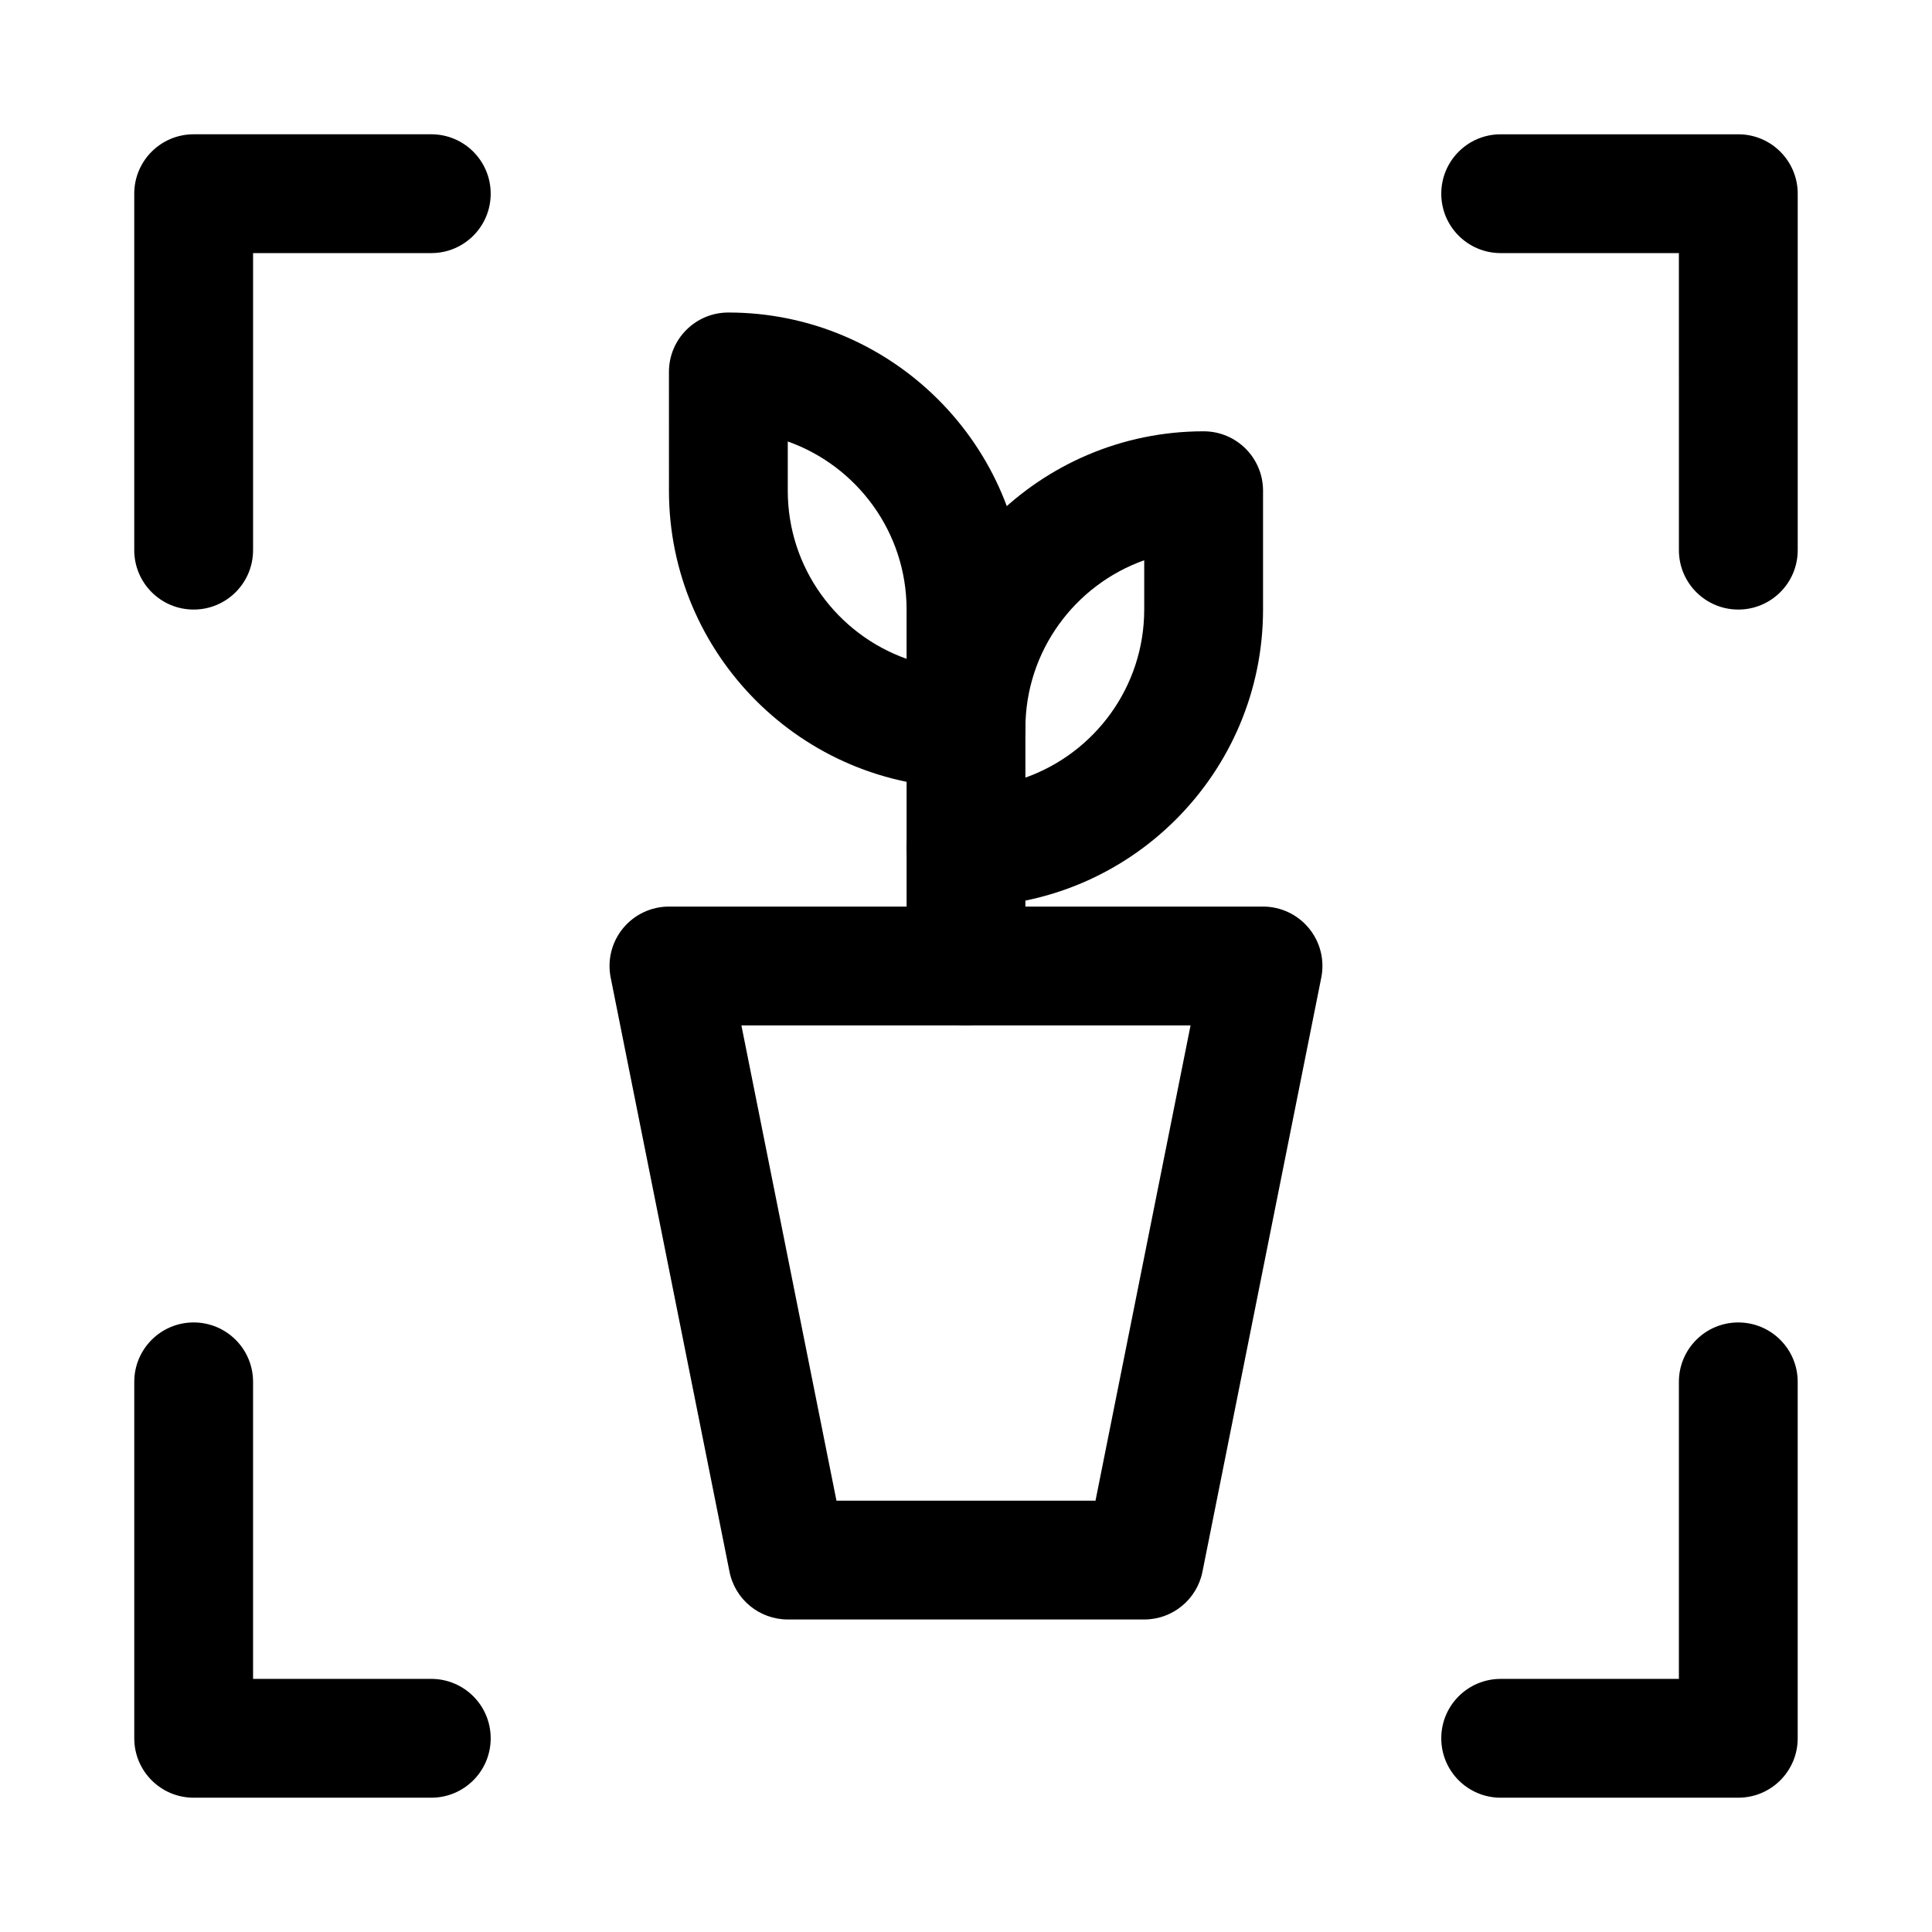
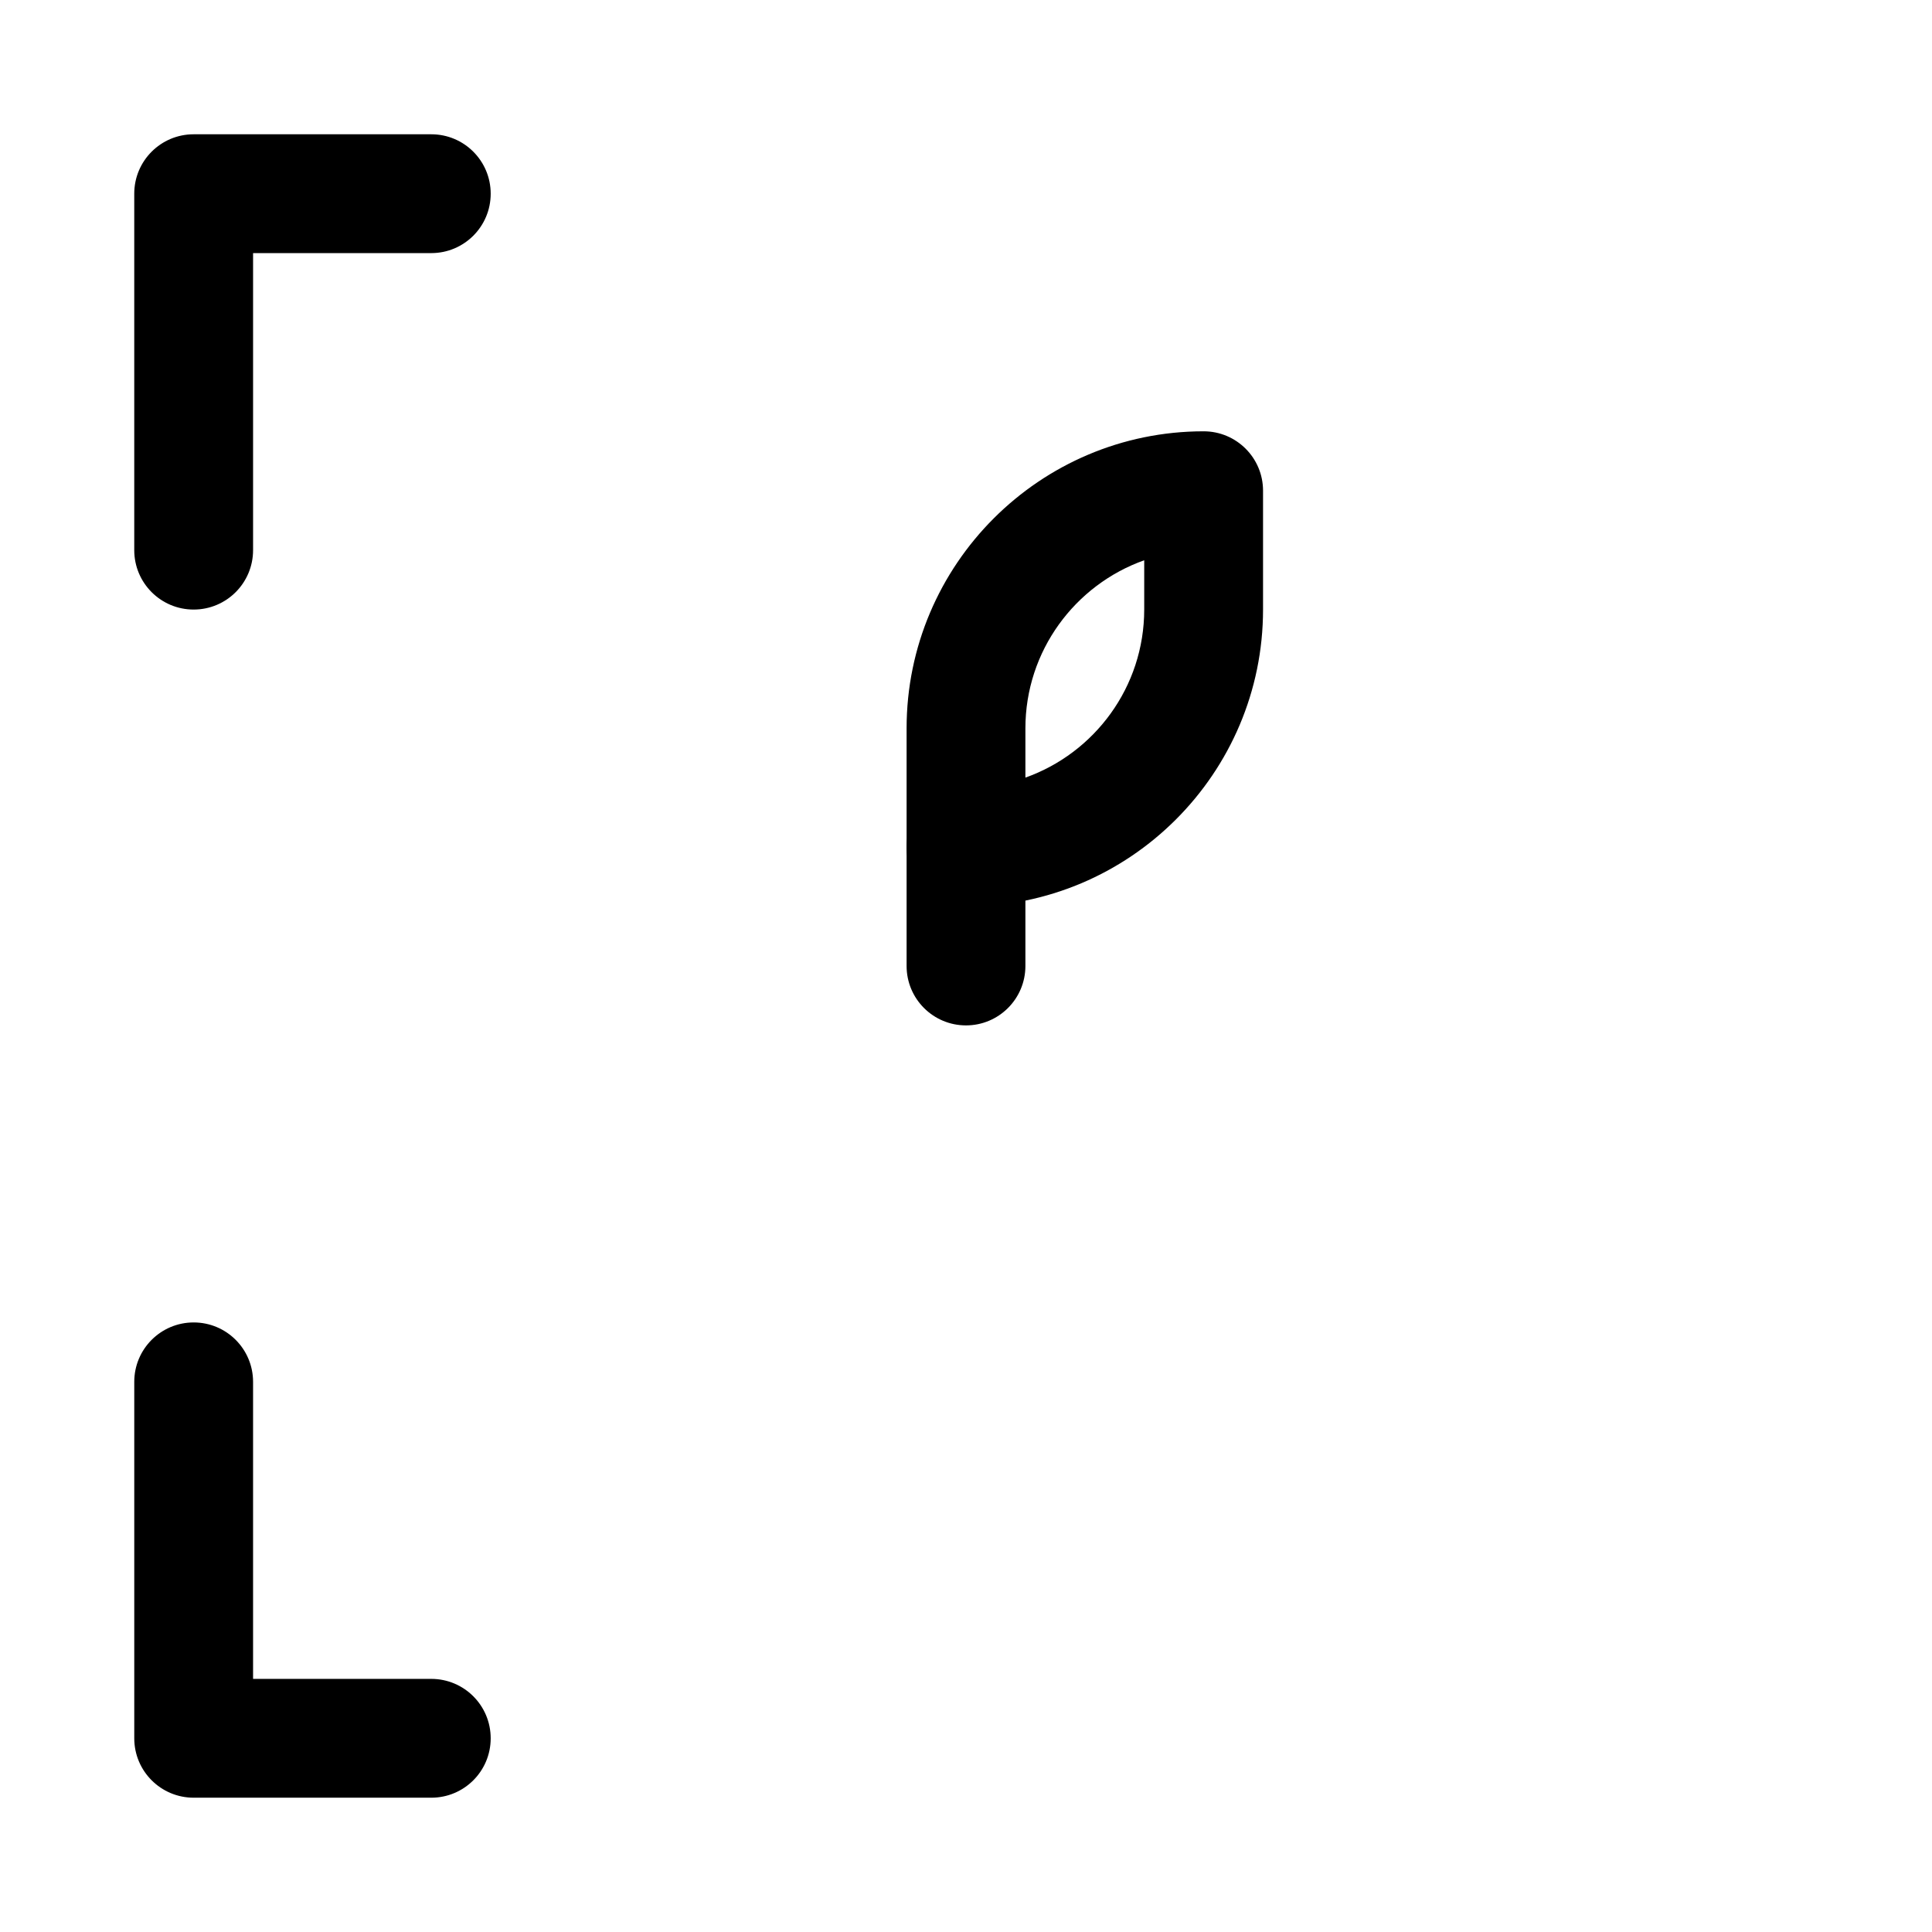
<svg xmlns="http://www.w3.org/2000/svg" fill="#000000" width="800px" height="800px" version="1.1" viewBox="144 144 512 512">
  <g>
    <path d="m195.32 305.54c-8.695 0-15.742-7.043-15.742-15.742v-94.469c0-8.703 7.051-15.742 15.742-15.742h62.977c8.695 0 15.742 7.043 15.742 15.742 0.004 8.703-7.047 15.746-15.742 15.746h-47.23v78.719c0 8.703-7.051 15.746-15.746 15.746z" />
-     <path d="m604.67 305.54c-8.695 0-15.742-7.043-15.742-15.742l-0.004-78.723h-47.23c-8.695 0-15.742-7.043-15.742-15.742 0-8.703 7.051-15.742 15.742-15.742h62.977c8.695 0 15.742 7.043 15.742 15.742v94.465c0 8.699-7.051 15.742-15.742 15.742z" />
    <path d="m258.3 620.41h-62.977c-8.695 0-15.742-7.043-15.742-15.742v-94.465c0-8.703 7.051-15.742 15.742-15.742 8.695 0 15.742 7.043 15.742 15.742v78.719h47.23c8.695 0 15.742 7.043 15.742 15.742 0.008 8.703-7.043 15.746-15.738 15.746z" />
-     <path d="m604.67 620.41h-62.977c-8.695 0-15.742-7.043-15.742-15.742 0-8.703 7.051-15.742 15.742-15.742h47.23v-78.719c0-8.703 7.051-15.742 15.742-15.742 8.695 0 15.742 7.043 15.742 15.742v94.465c0.004 8.695-7.047 15.738-15.738 15.738z" />
-     <path d="m447.23 573.18h-94.465c-7.504 0-13.969-5.305-15.438-12.652l-31.488-157.44c-0.93-4.629 0.27-9.426 3.258-13.07 2.992-3.644 7.461-5.766 12.18-5.766h157.44c4.719 0 9.188 2.121 12.176 5.766s4.191 8.441 3.258 13.07l-31.488 157.44c-1.465 7.348-7.93 12.652-15.434 12.652zm-81.559-31.488h68.648l25.191-125.95h-119.03z" />
    <path d="m400 384.25c-8.695 0-15.742-7.043-15.742-15.742v-31.488c0-43.402 35.316-78.719 78.719-78.719 8.695 0 15.742 7.043 15.742 15.742v31.488c0 43.402-35.316 78.719-78.719 78.719zm47.23-91.773c-18.328 6.504-31.488 24.016-31.488 44.543v13.055c18.328-6.504 31.488-24.016 31.488-44.543z" />
-     <path d="m400 352.77c-43.402 0-78.719-35.316-78.719-78.719l-0.004-31.488c0-8.703 7.051-15.742 15.742-15.742 43.402 0 78.719 35.316 78.719 78.719v31.488c0.004 8.699-7.047 15.742-15.738 15.742zm-47.234-91.773v13.055c0 20.527 13.16 38.039 31.488 44.543v-13.055c0-20.527-13.16-38.039-31.488-44.543z" />
    <path d="m400 415.74c-8.695 0-15.742-7.043-15.742-15.742v-31.488c0-8.703 7.051-15.742 15.742-15.742 8.695 0 15.742 7.043 15.742 15.742v31.488c0 8.699-7.051 15.742-15.742 15.742z" />
  </g>
</svg>